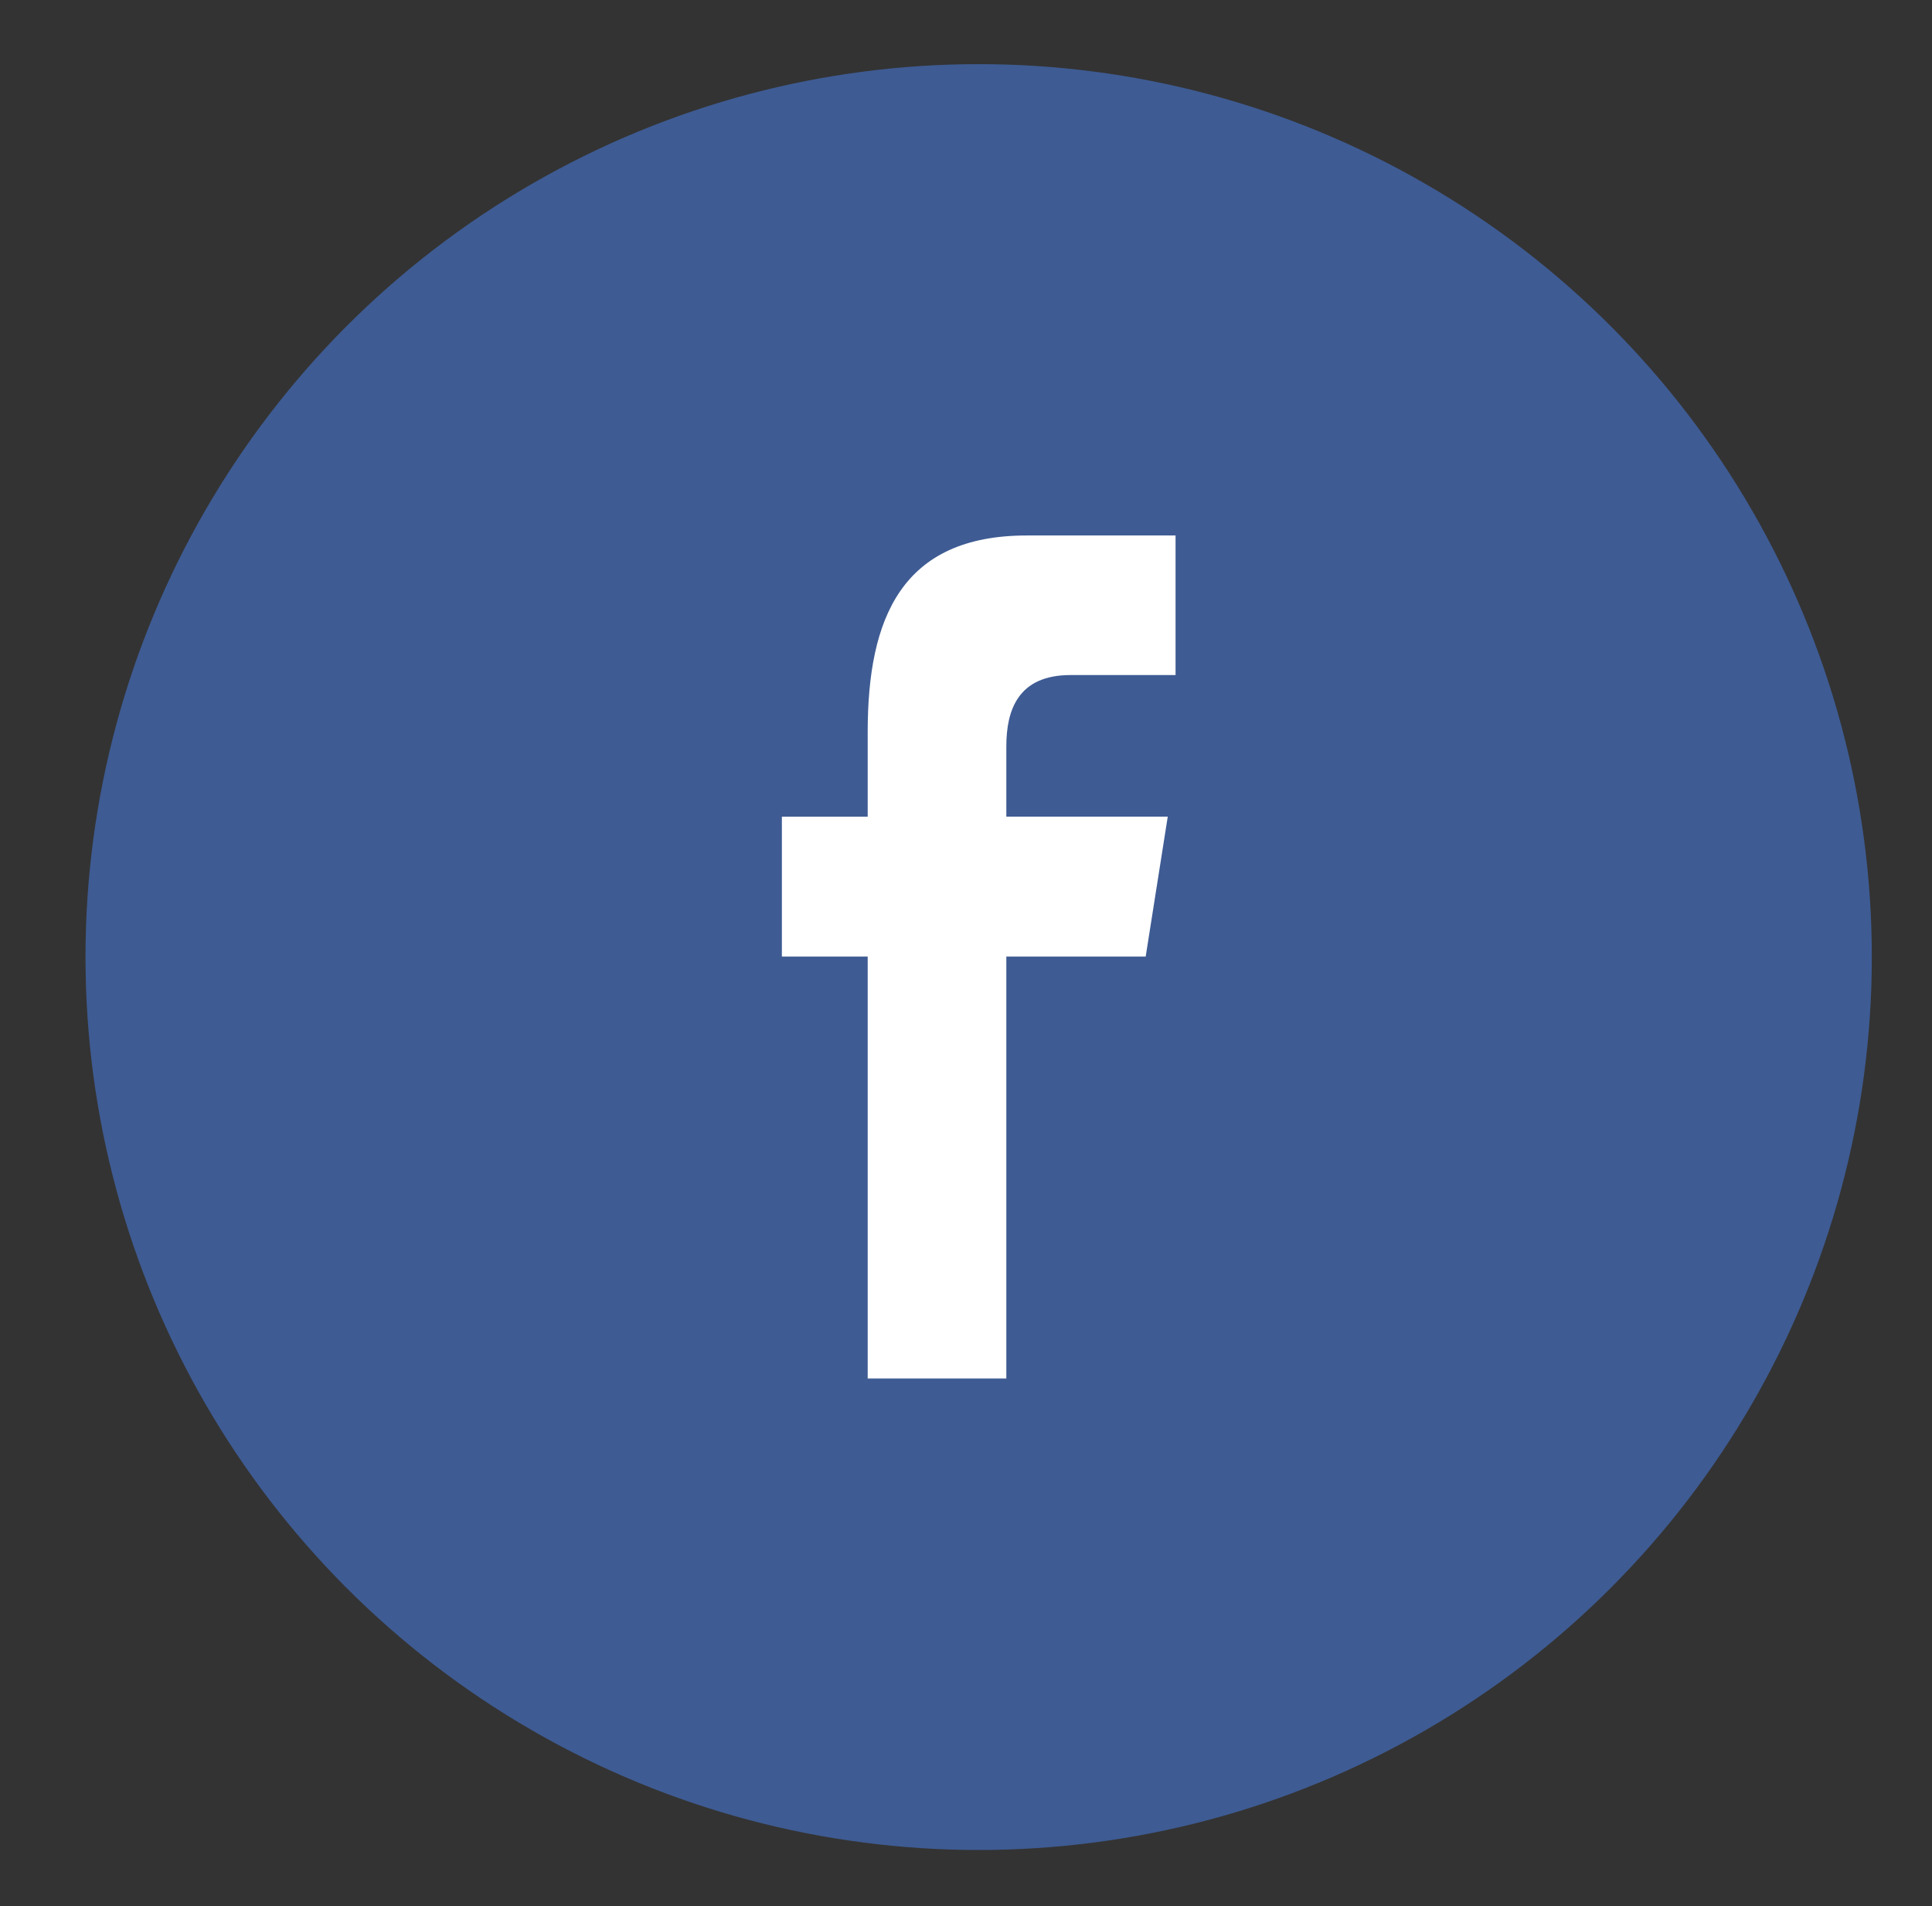
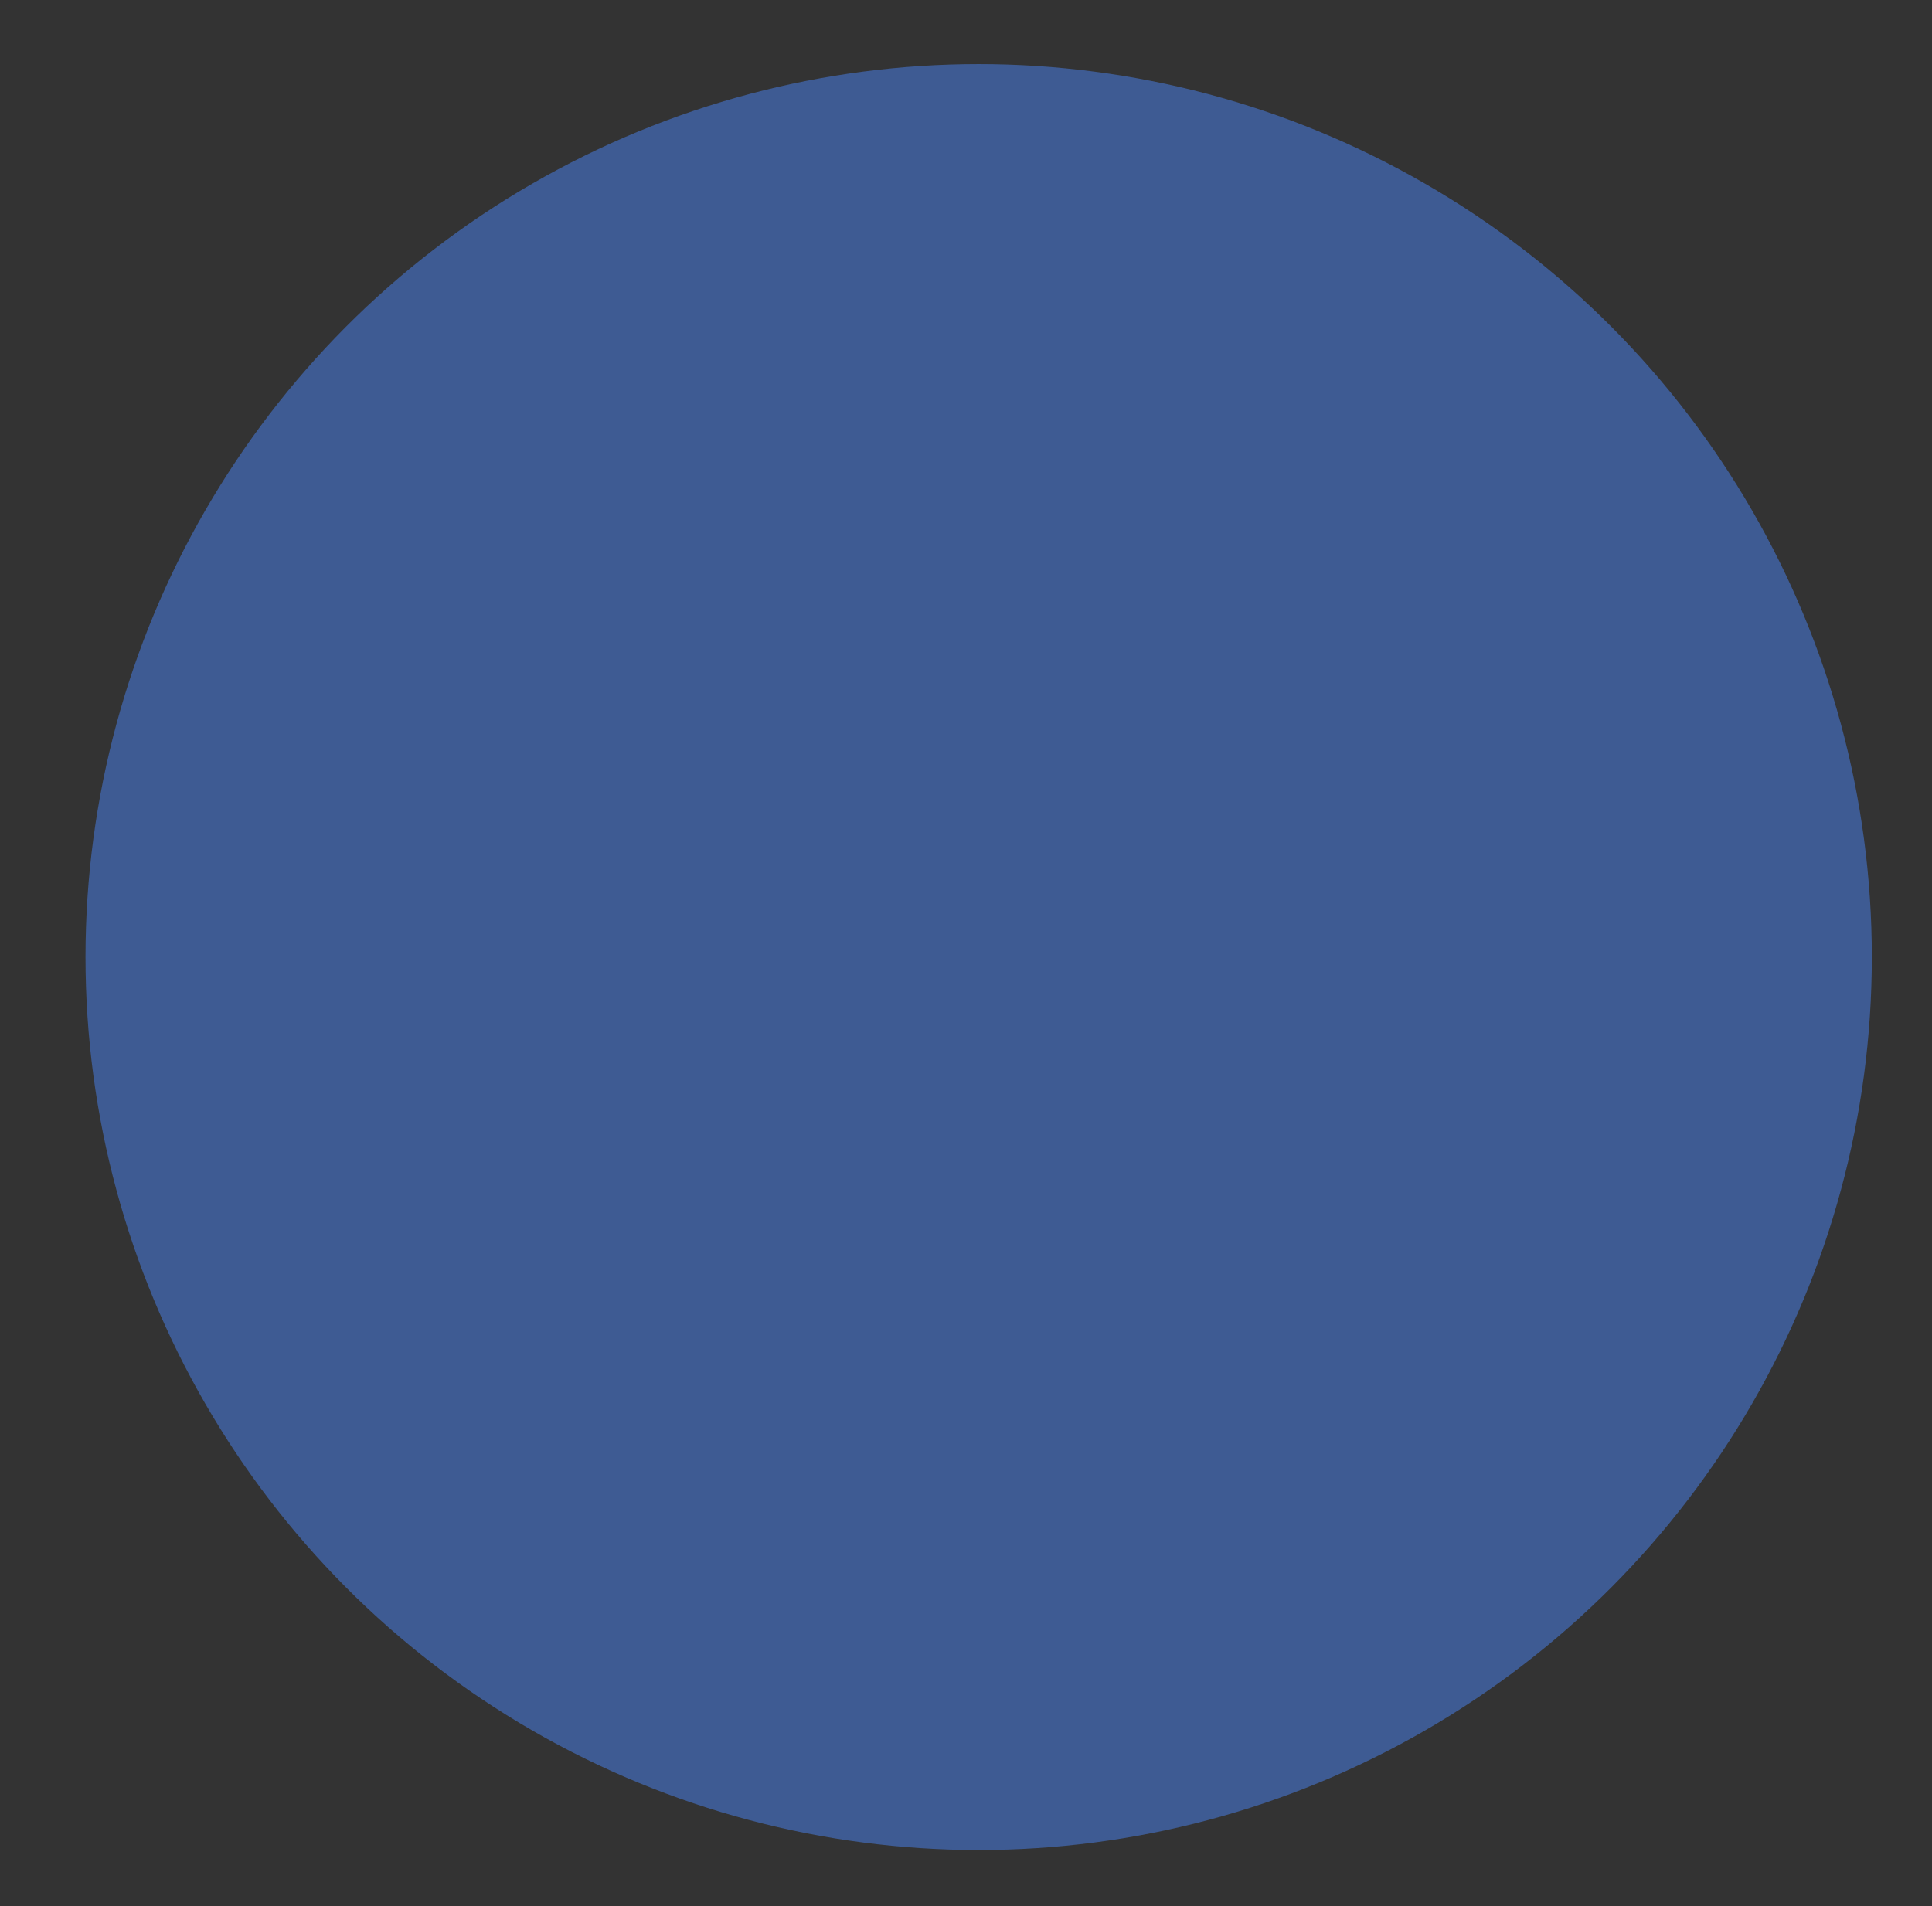
<svg xmlns="http://www.w3.org/2000/svg" version="1.1" id="圖層_3" x="0px" y="0px" width="37.917px" height="37.417px" viewBox="-3 -8.646 37.917 37.417" style="enable-background:new -3 -8.646 37.917 37.417;" xml:space="preserve">
  <rect x="-3" y="-8.646" width="37.917" height="37.417" fill="#333333" stroke="none" />
  <g>
    <circle style="fill:#3E5B93;" cx="16.207" cy="10.142" r="17.529" />
-     <path style="fill:#FFFFFF;" d="M16.75,18.416v-8.284h2.735l0.433-2.747H16.75V6.008c0-0.72,0.233-1.402,1.26-1.402h2.061v-2.74   h-2.919c-2.455,0-3.123,1.619-3.123,3.856v1.664h-1.684v2.746h1.684v8.284L16.75,18.416L16.75,18.416z" />
  </g>
</svg>